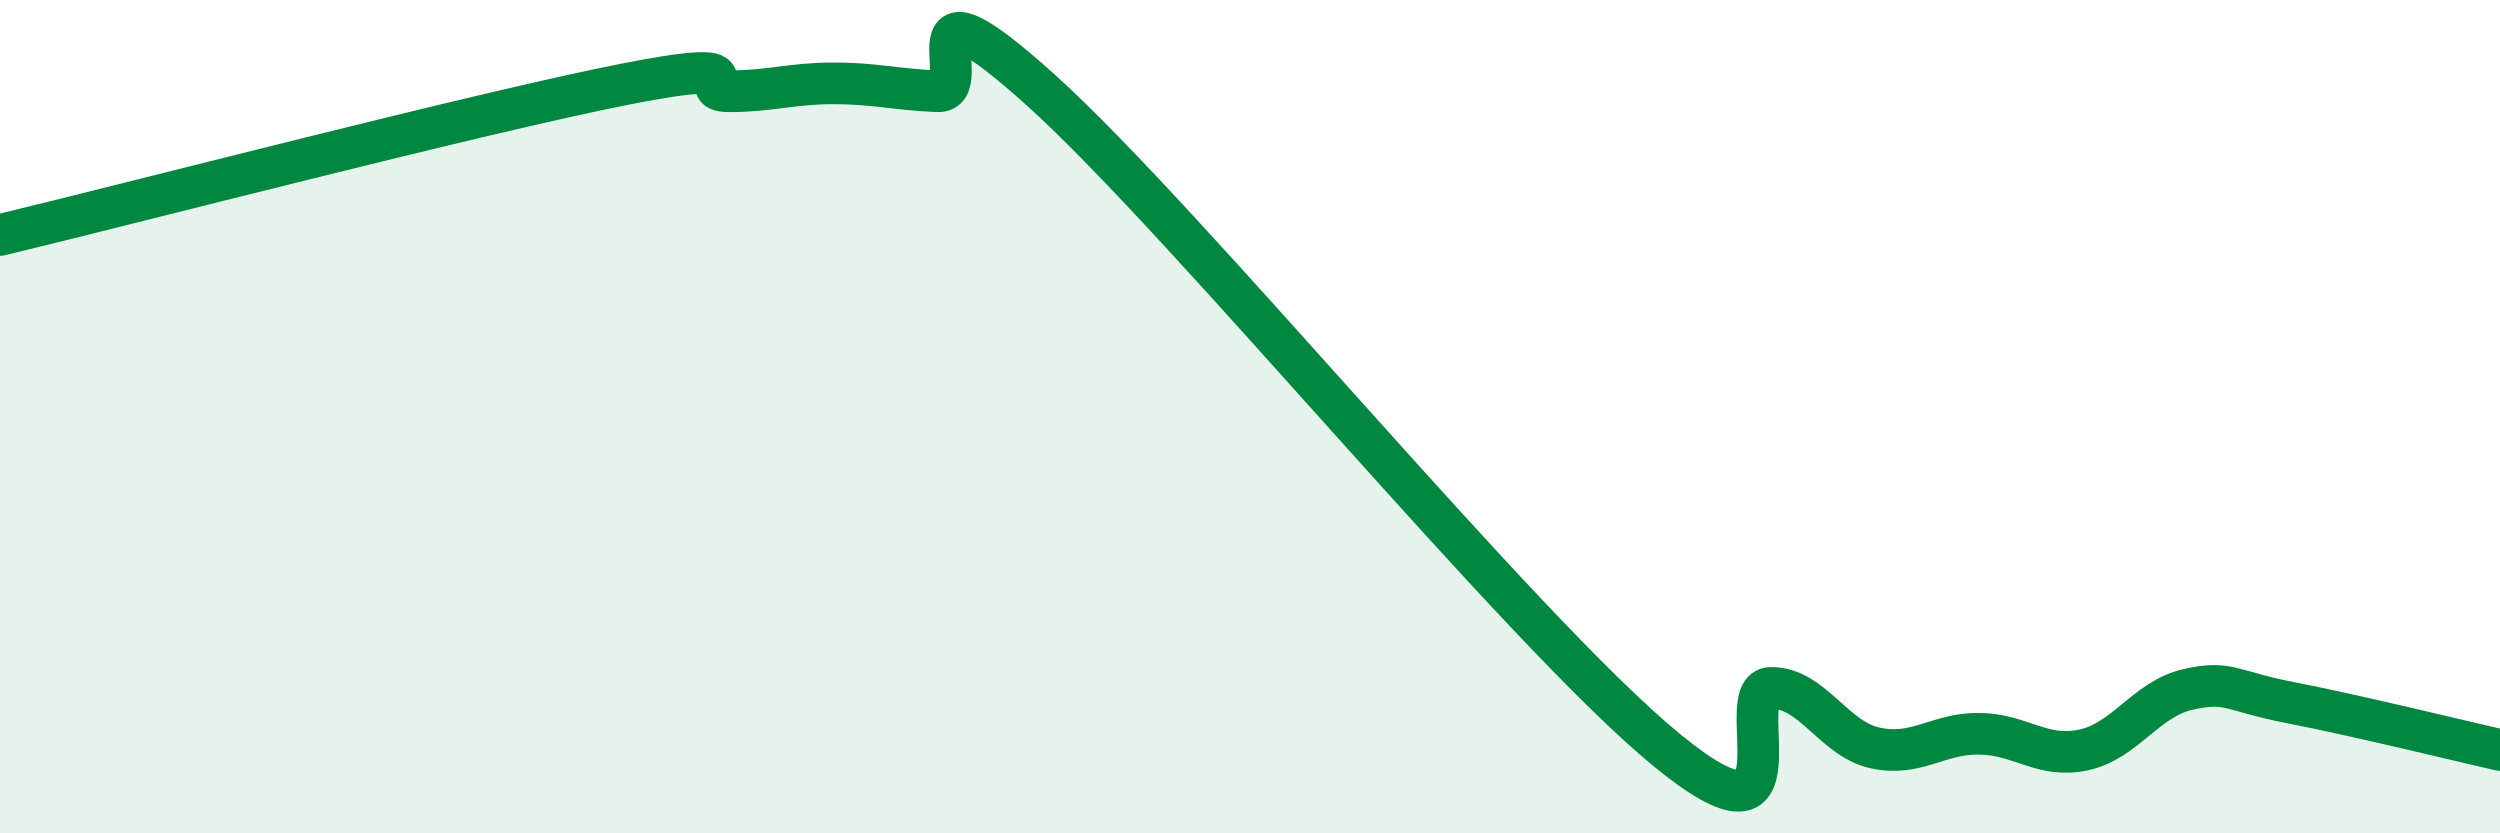
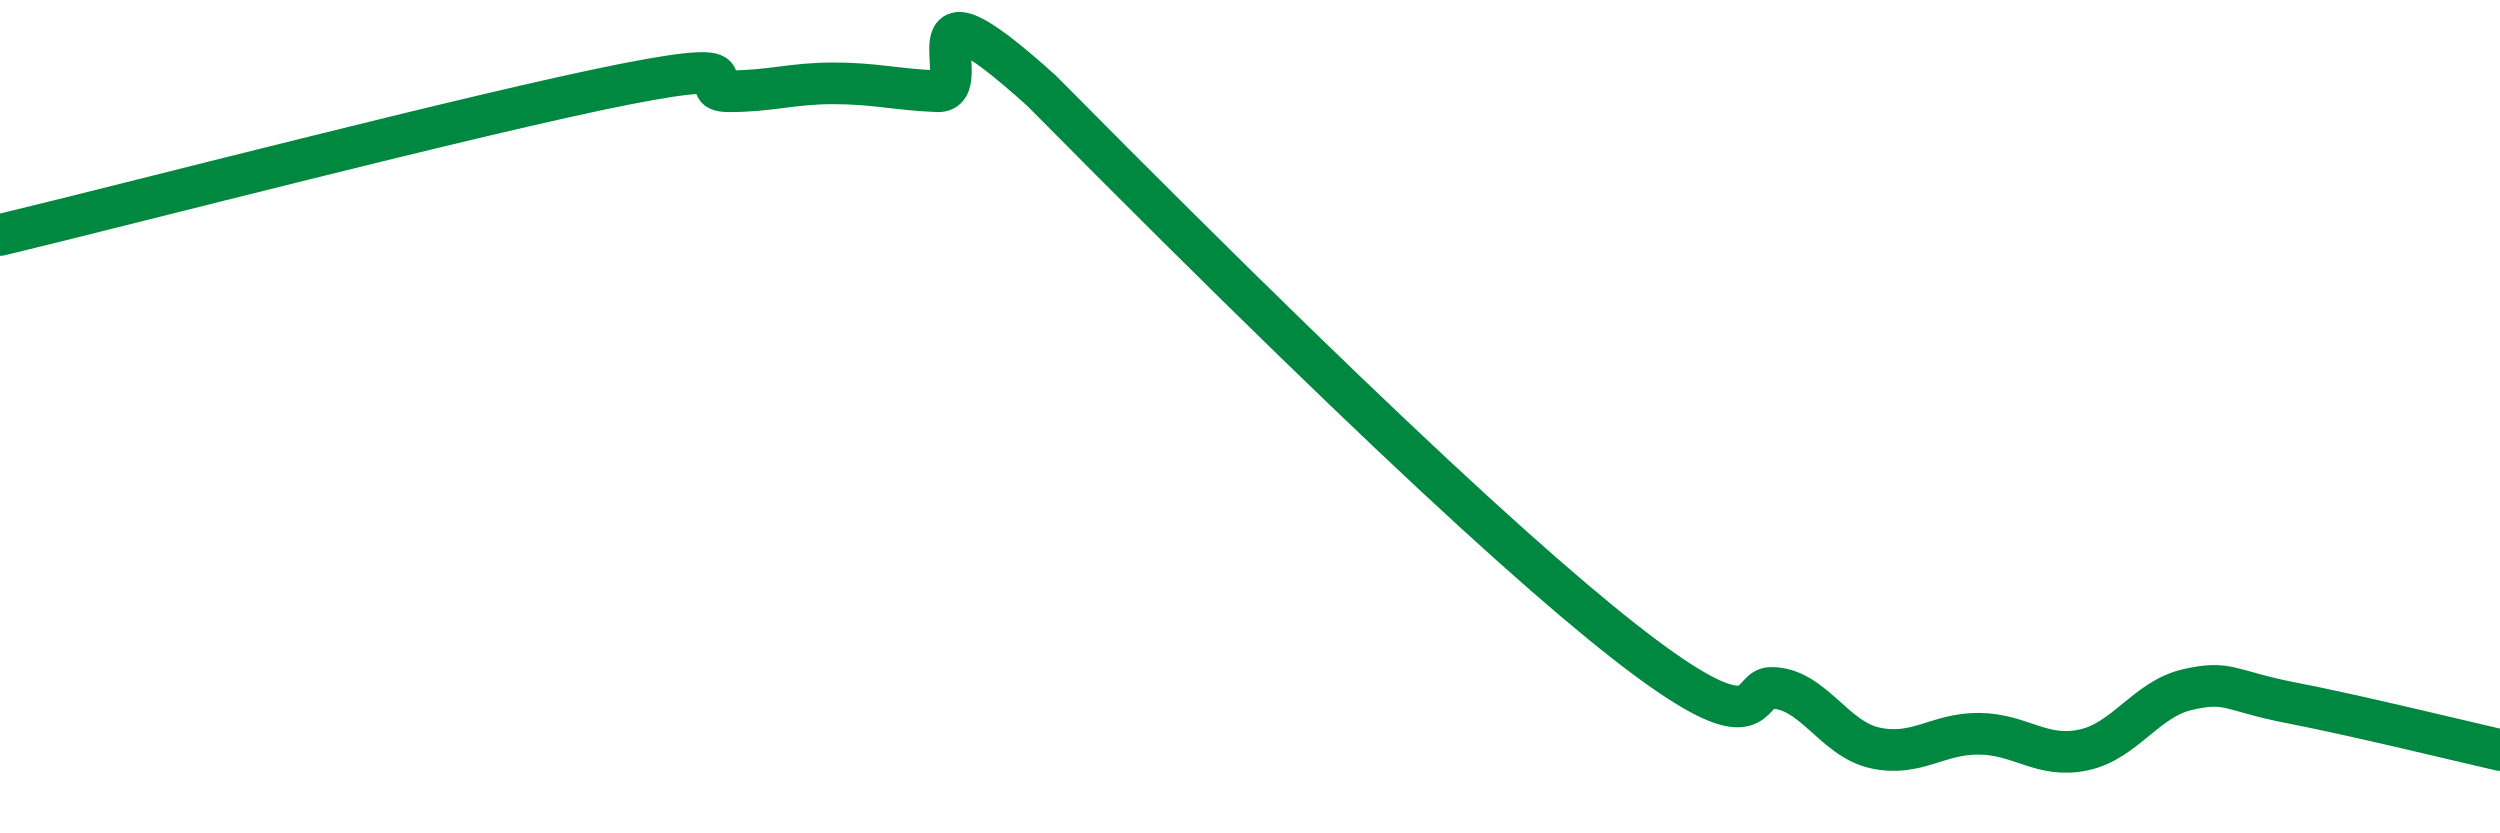
<svg xmlns="http://www.w3.org/2000/svg" width="60" height="20" viewBox="0 0 60 20">
-   <path d="M 0,5.64 C 3,4.92 11.5,2.71 15,2.02 C 18.5,1.33 16.5,2.19 17.5,2.19 C 18.5,2.19 19,2 20,2 C 21,2 21.5,2.15 22.5,2.19 C 23.5,2.23 21.5,-0.98 25,2.18 C 28.5,5.34 36.5,15.13 40,18 C 43.5,20.87 41.5,16.52 42.5,16.51 C 43.5,16.5 44,17.73 45,17.95 C 46,18.17 46.5,17.6 47.5,17.61 C 48.5,17.62 49,18.21 50,18 C 51,17.79 51.5,16.78 52.5,16.55 C 53.5,16.32 53.5,16.58 55,16.87 C 56.5,17.16 59,17.77 60,18L60 20L0 20Z" fill="#008740" opacity="0.1" stroke-linecap="round" stroke-linejoin="round" />
-   <path d="M 0,5.64 C 3,4.92 11.5,2.71 15,2.02 C 18.5,1.33 16.5,2.19 17.5,2.19 C 18.5,2.19 19,2 20,2 C 21,2 21.5,2.15 22.5,2.19 C 23.5,2.23 21.5,-0.98 25,2.18 C 28.5,5.34 36.5,15.13 40,18 C 43.5,20.87 41.5,16.52 42.5,16.51 C 43.5,16.5 44,17.73 45,17.95 C 46,18.17 46.5,17.6 47.5,17.61 C 48.5,17.62 49,18.21 50,18 C 51,17.79 51.5,16.78 52.5,16.55 C 53.5,16.32 53.5,16.58 55,16.87 C 56.5,17.16 59,17.77 60,18" stroke="#008740" stroke-width="1" fill="none" stroke-linecap="round" stroke-linejoin="round" />
+   <path d="M 0,5.64 C 3,4.92 11.5,2.71 15,2.02 C 18.5,1.33 16.5,2.19 17.5,2.19 C 18.5,2.19 19,2 20,2 C 21,2 21.5,2.15 22.5,2.19 C 23.5,2.23 21.5,-0.98 25,2.18 C 43.5,20.87 41.5,16.52 42.5,16.51 C 43.5,16.5 44,17.73 45,17.95 C 46,18.17 46.5,17.6 47.5,17.61 C 48.5,17.62 49,18.21 50,18 C 51,17.79 51.5,16.78 52.5,16.55 C 53.5,16.32 53.5,16.58 55,16.87 C 56.5,17.16 59,17.77 60,18" stroke="#008740" stroke-width="1" fill="none" stroke-linecap="round" stroke-linejoin="round" />
</svg>